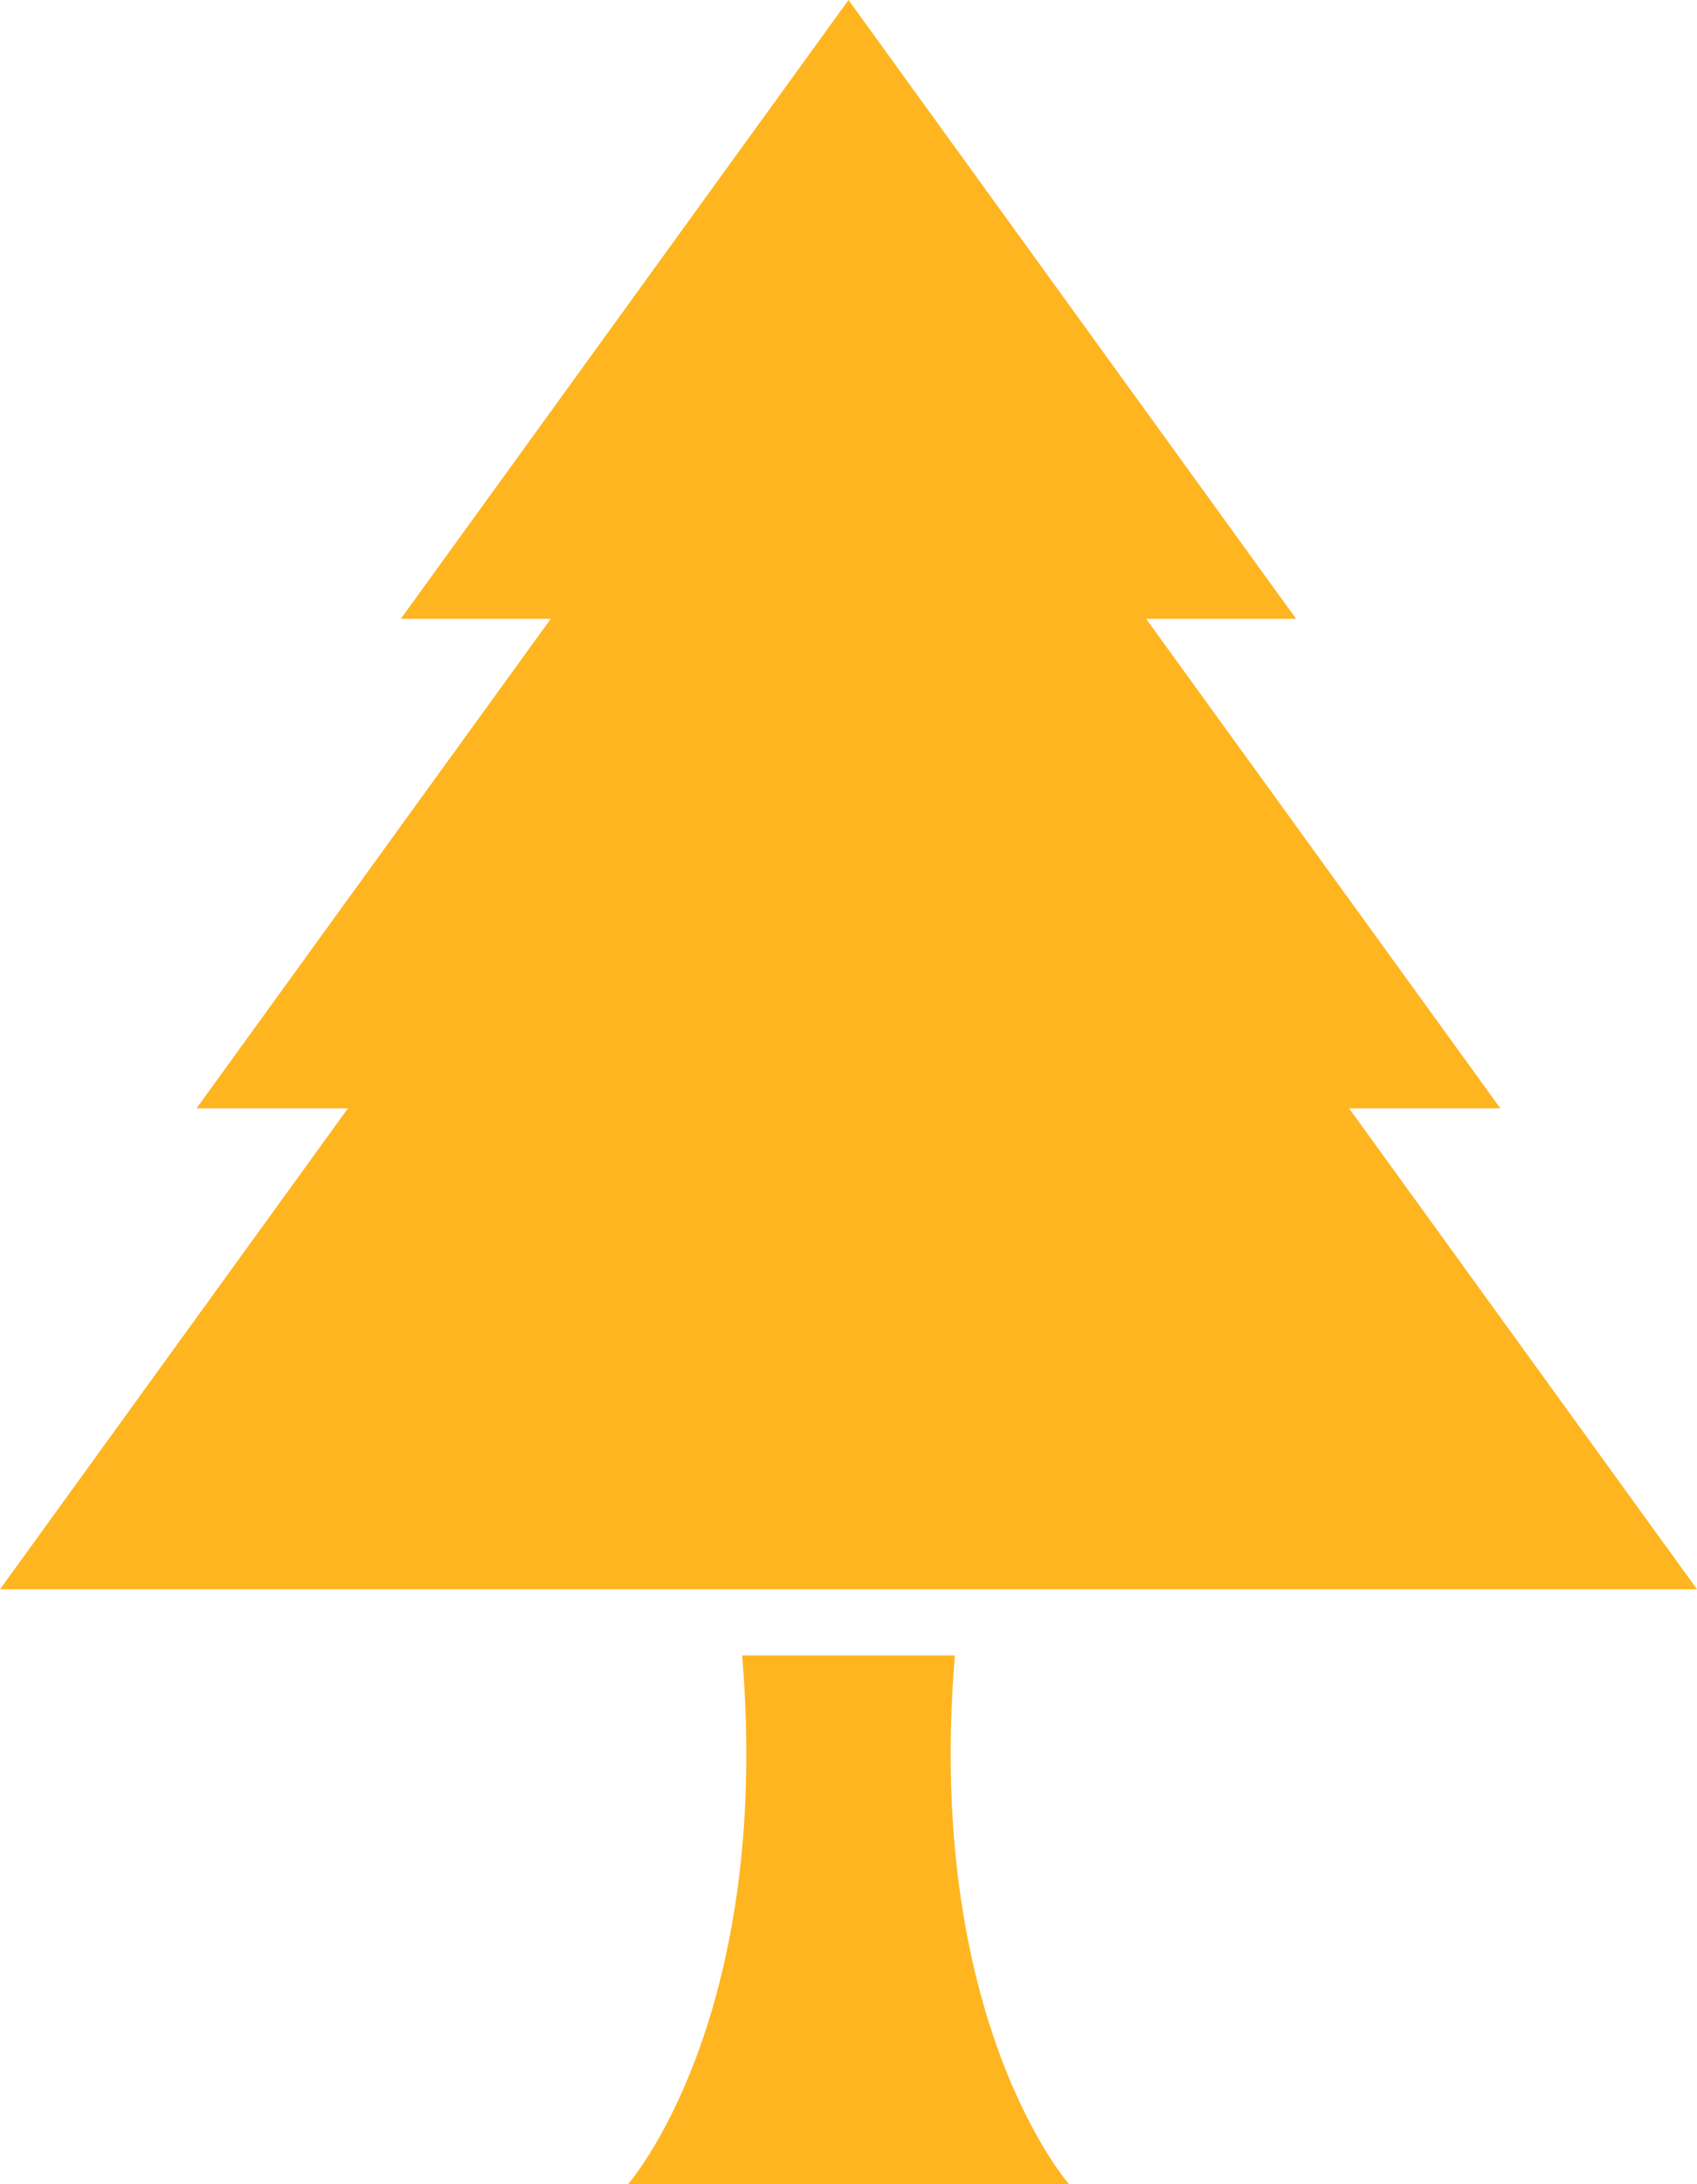
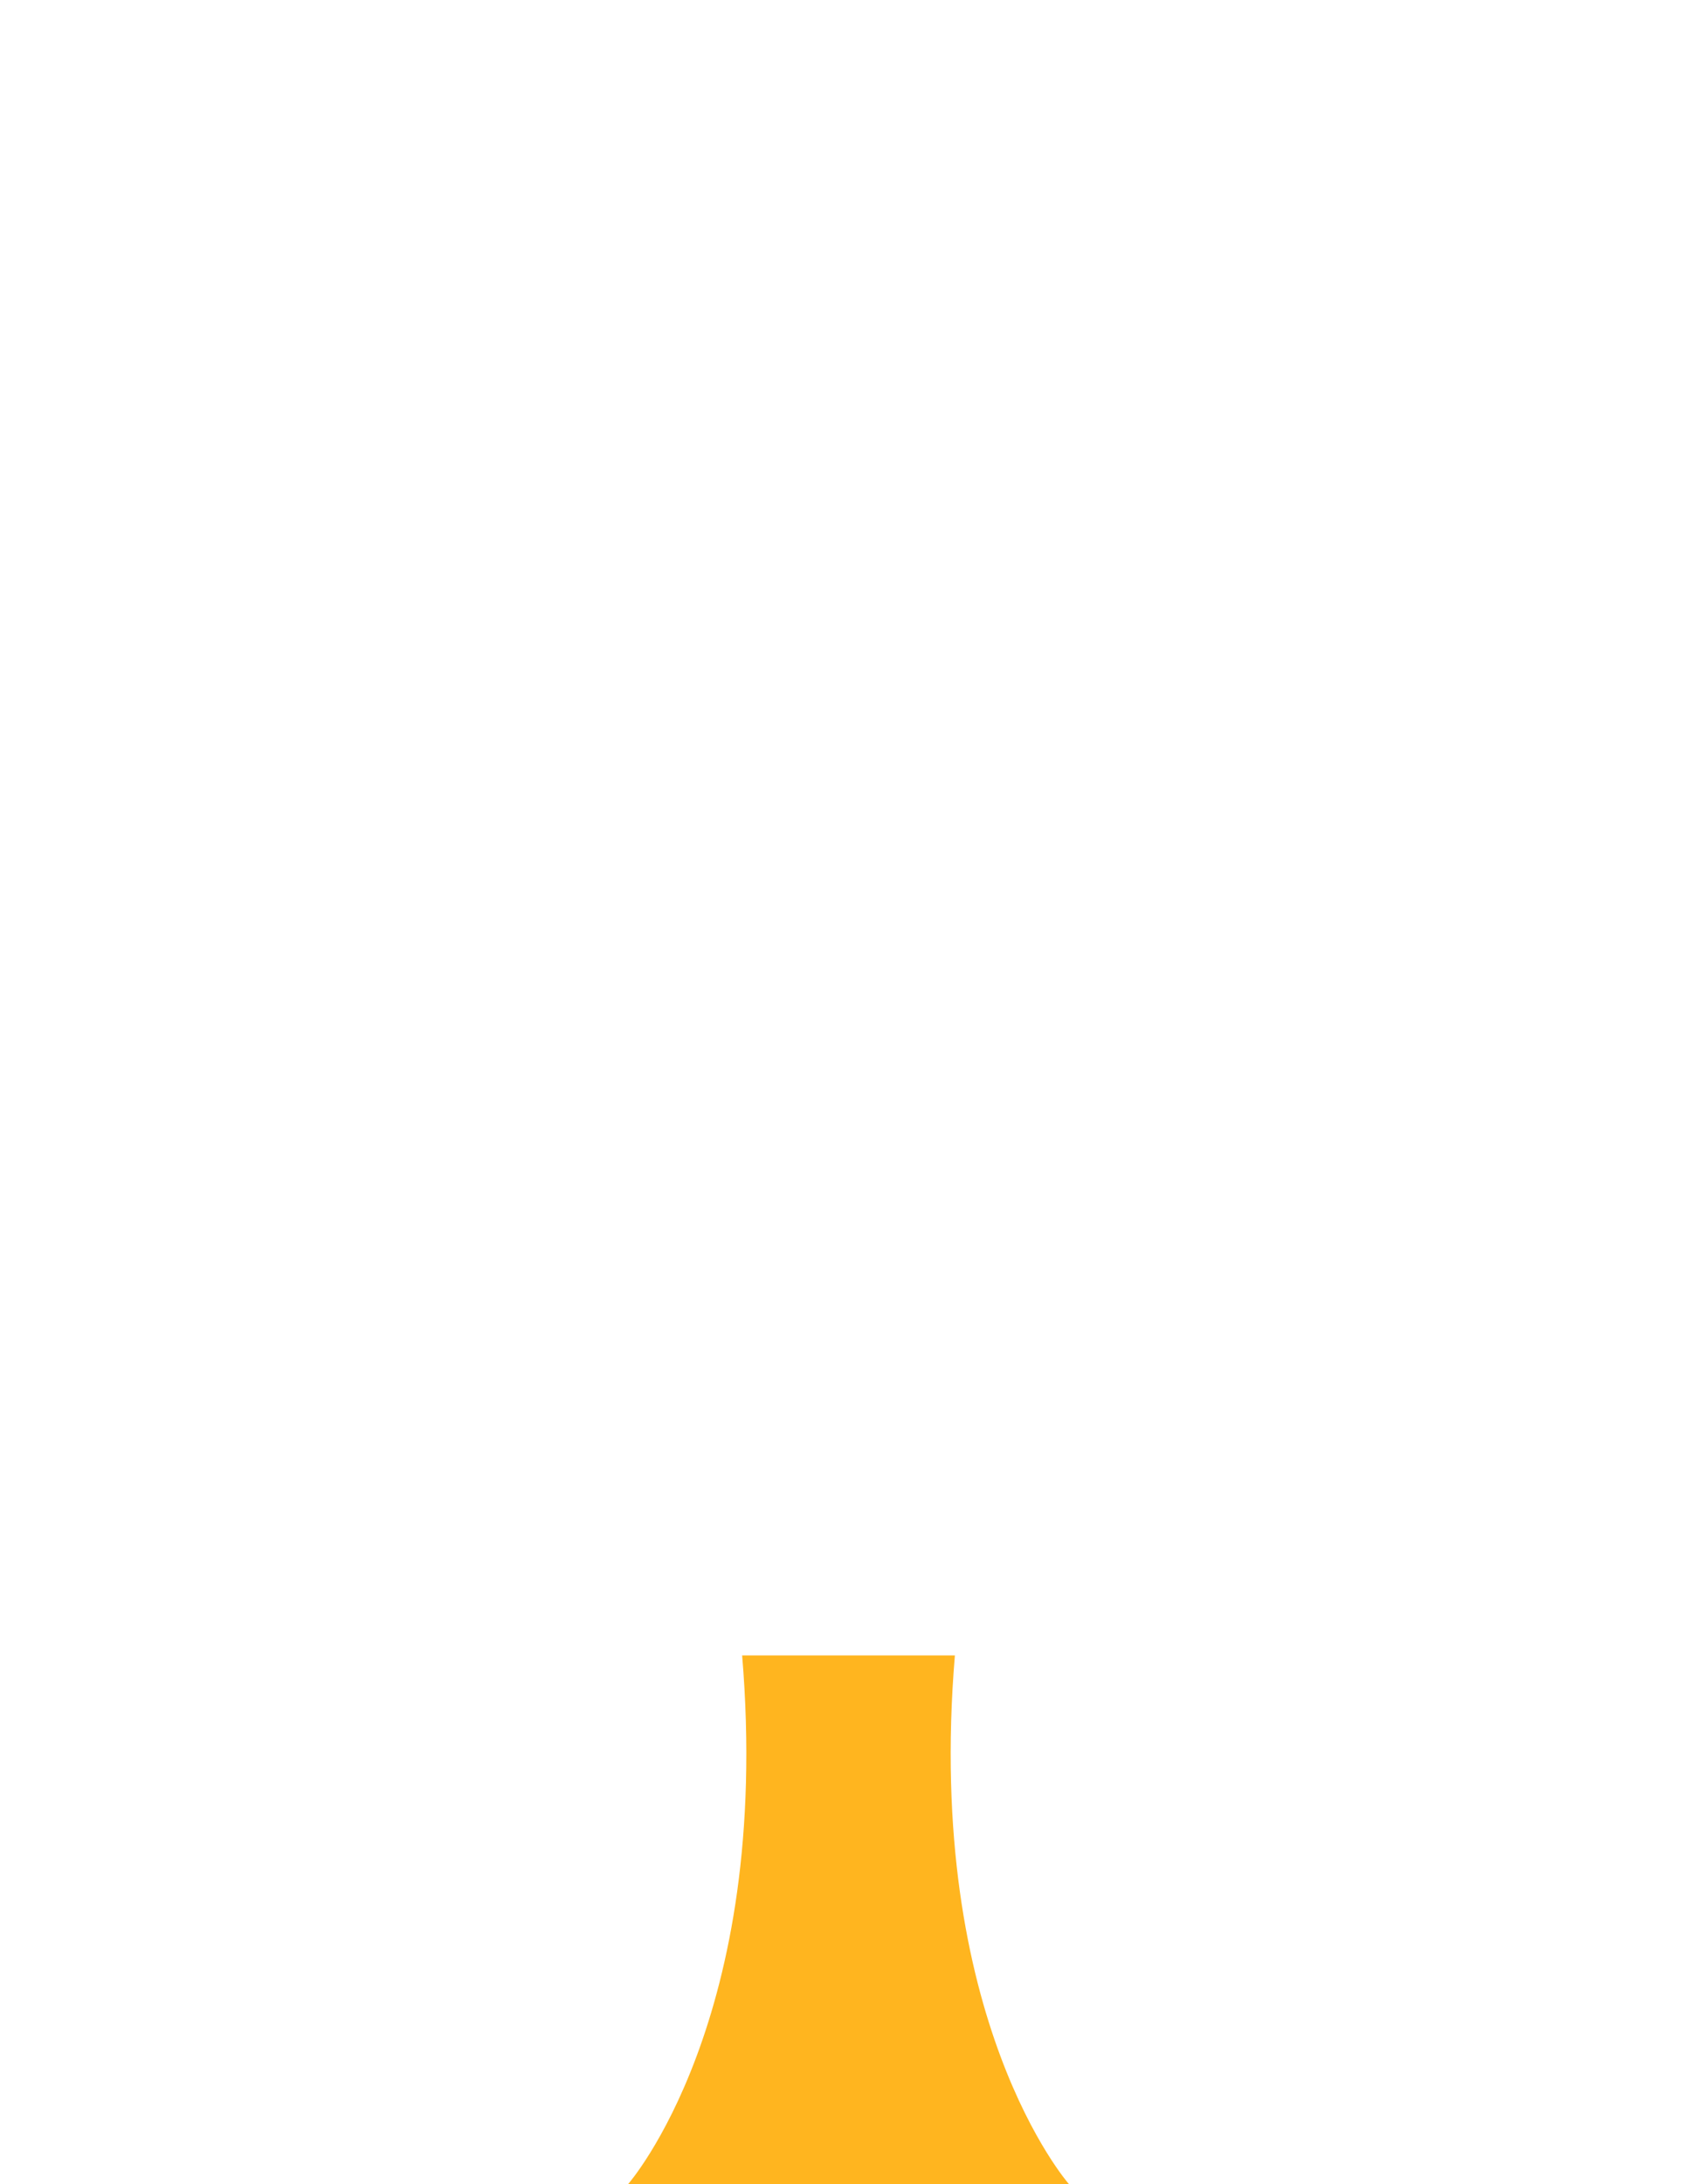
<svg xmlns="http://www.w3.org/2000/svg" width="65.148" height="83.805" viewBox="0 0 65.148 83.805">
  <g id="グループ_5874" data-name="グループ 5874" transform="translate(-286.043 -252.23)">
-     <path id="パス_7775" data-name="パス 7775" d="M351.191,313.214,337.835,294.76h5.807l-13.6-18.785H335.8L318.617,252.23l-17.186,23.745h5.756l-13.6,18.785H299.4l-13.355,18.454Z" fill="#ffb51f" />
    <path id="パス_7776" data-name="パス 7776" d="M335.915,350.561h-8.167c1.165,13.98-4.374,20.283-4.374,20.283h16.916S334.749,364.541,335.915,350.561Z" transform="translate(-13.214 -34.808)" fill="#ffb51f" />
  </g>
</svg>